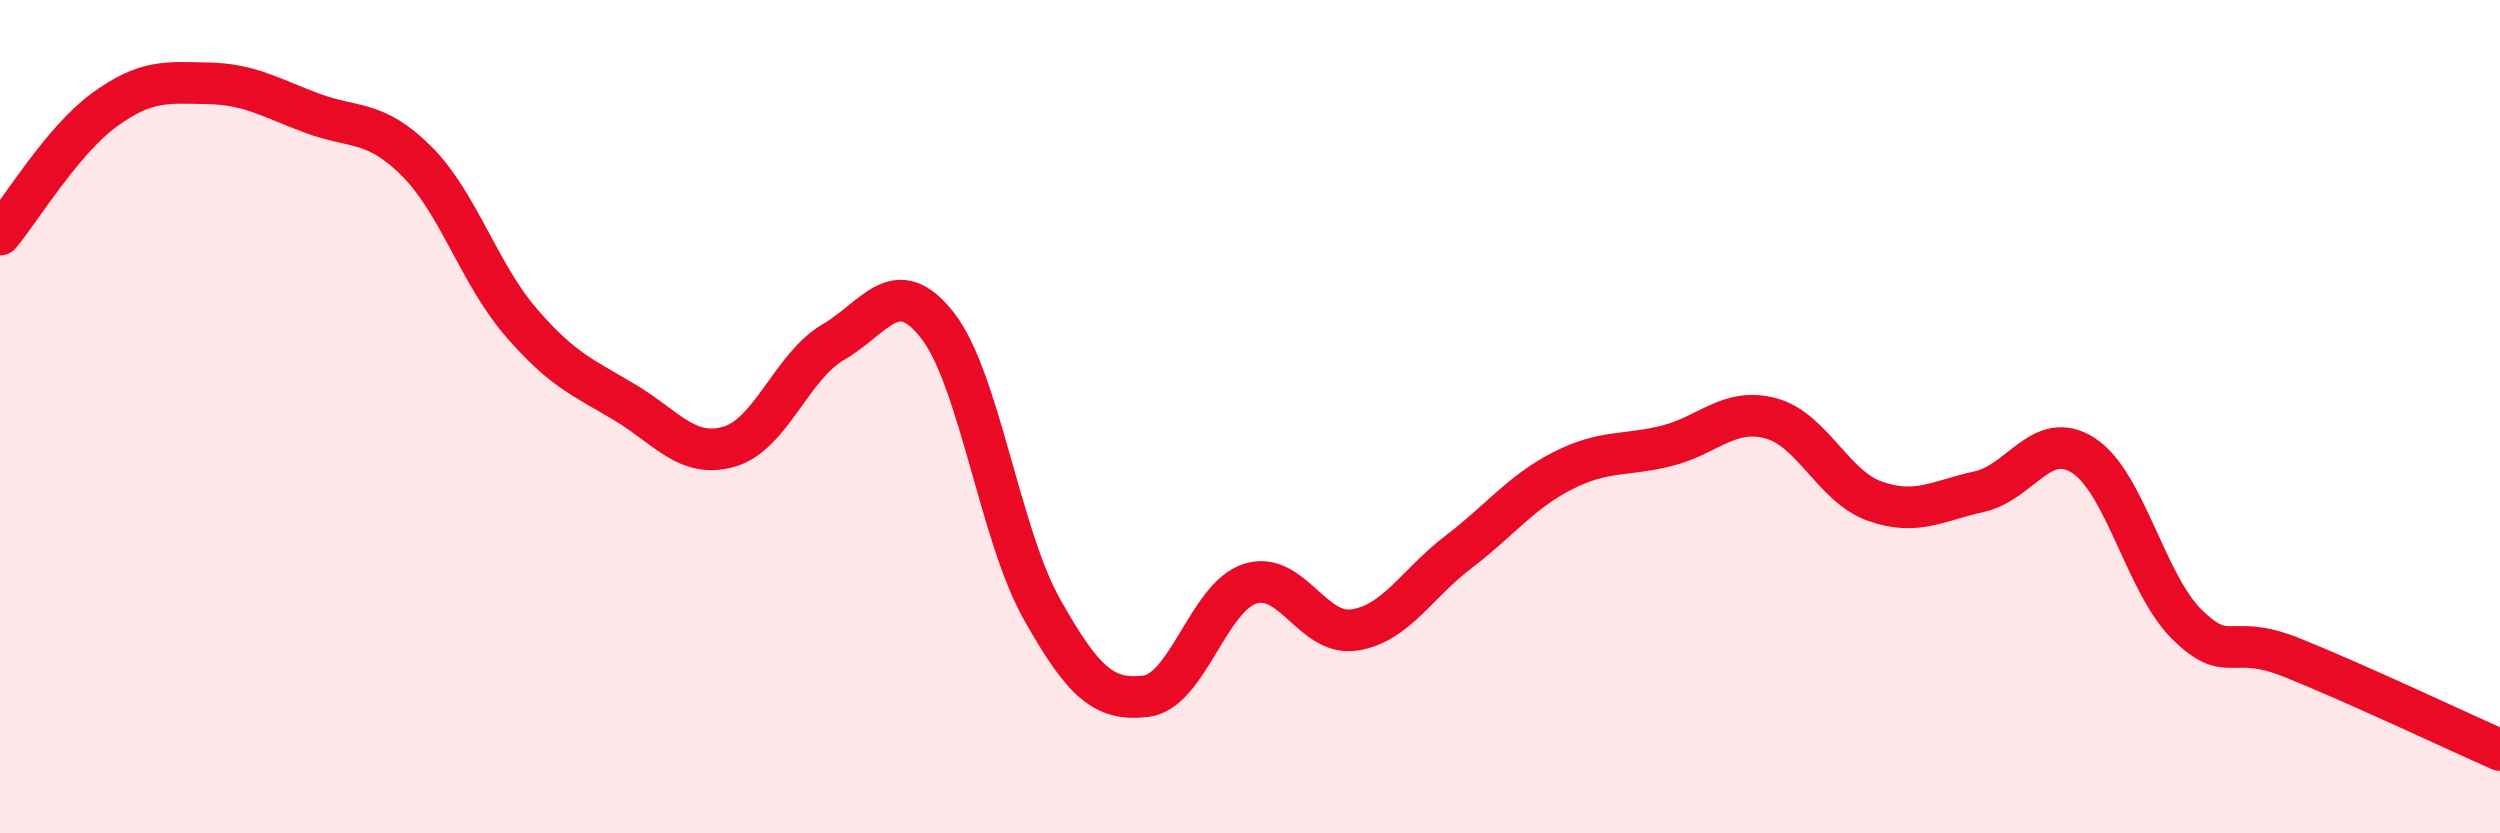
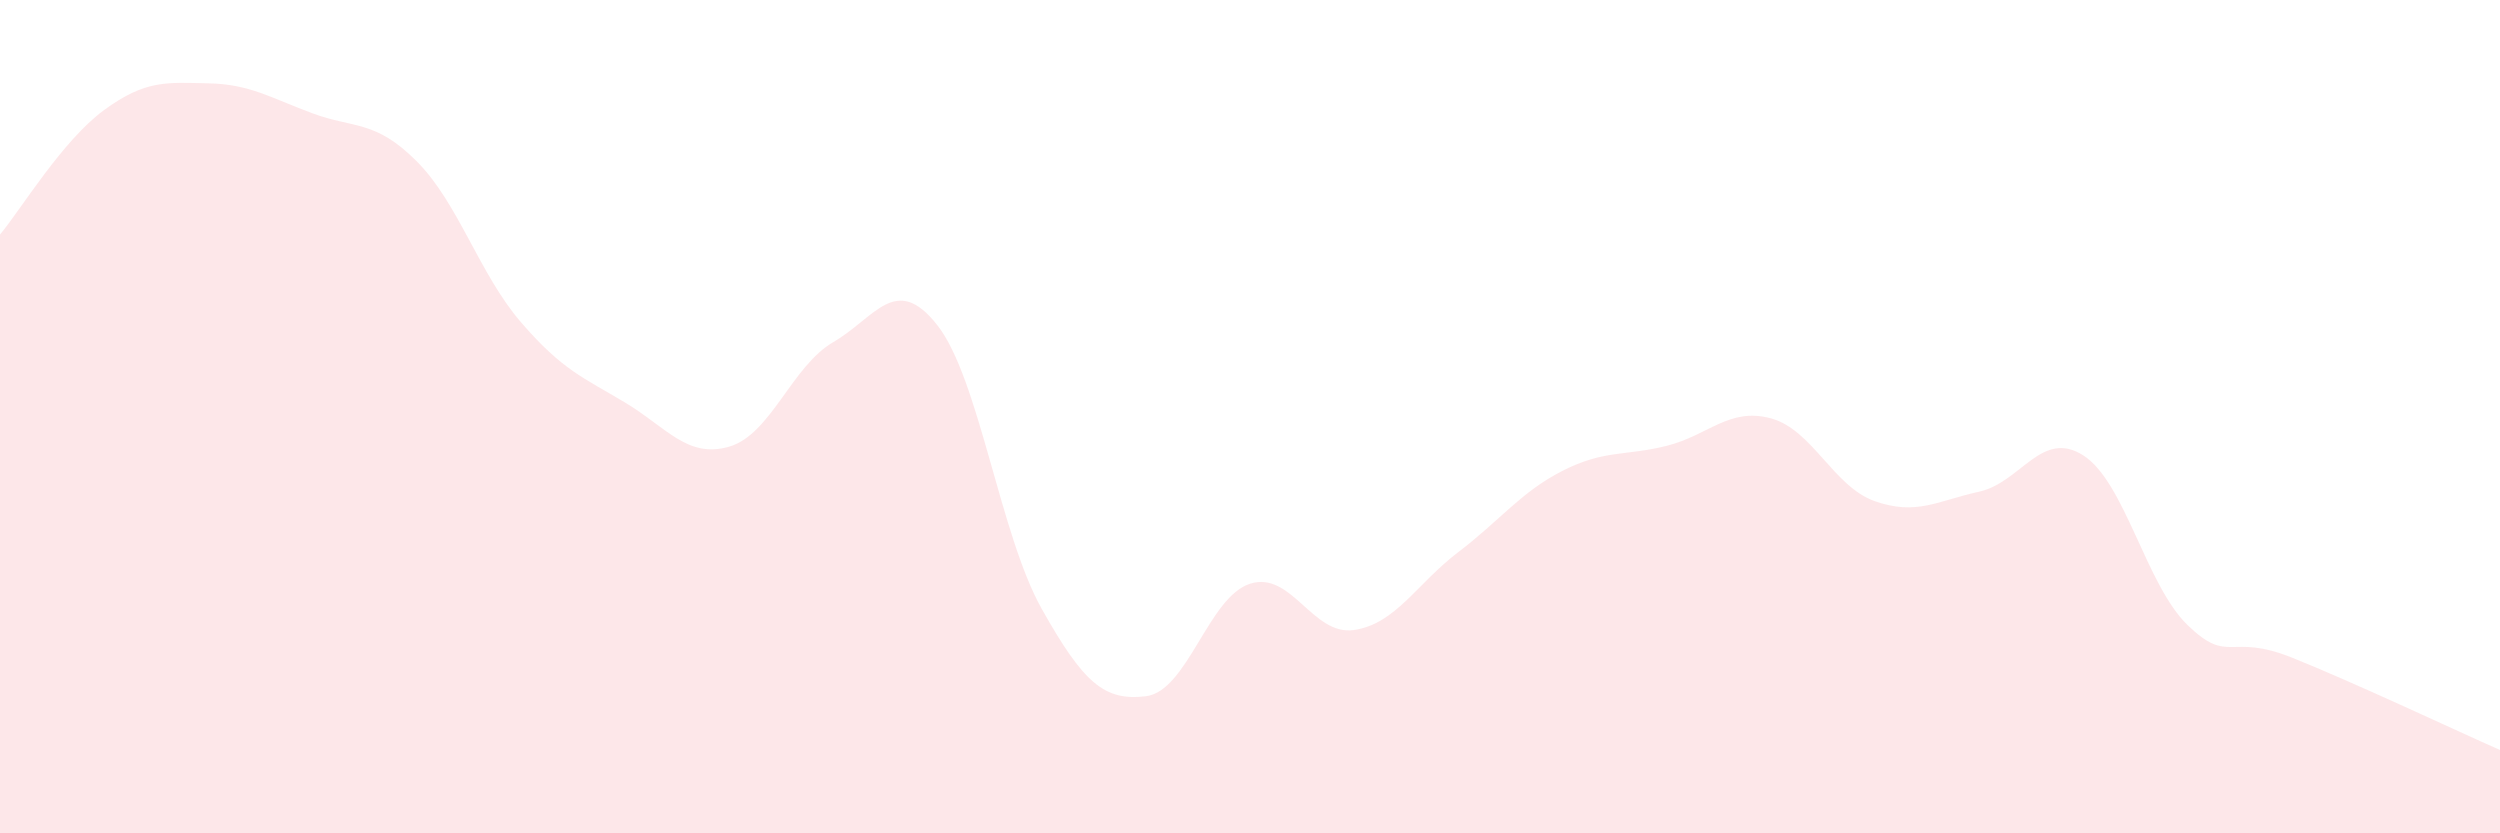
<svg xmlns="http://www.w3.org/2000/svg" width="60" height="20" viewBox="0 0 60 20">
  <path d="M 0,5.63 C 0.5,5.03 1.5,3.37 2.5,2.64 C 3.5,1.91 4,1.98 5,2 C 6,2.02 6.5,2.35 7.5,2.72 C 8.5,3.09 9,2.87 10,3.87 C 11,4.87 11.5,6.57 12.5,7.73 C 13.5,8.89 14,9.06 15,9.66 C 16,10.26 16.5,11.01 17.5,10.72 C 18.5,10.43 19,8.79 20,8.21 C 21,7.63 21.5,6.53 22.5,7.81 C 23.5,9.09 24,12.83 25,14.61 C 26,16.39 26.5,16.83 27.5,16.71 C 28.5,16.59 29,14.33 30,14.01 C 31,13.69 31.5,15.27 32.5,15.12 C 33.5,14.97 34,14.01 35,13.25 C 36,12.49 36.5,11.81 37.5,11.3 C 38.5,10.79 39,10.95 40,10.7 C 41,10.45 41.5,9.77 42.5,10.04 C 43.5,10.31 44,11.68 45,12.03 C 46,12.38 46.5,12.02 47.5,11.8 C 48.5,11.58 49,10.29 50,10.93 C 51,11.57 51.5,14.03 52.5,15 C 53.5,15.97 53.5,15.18 55,15.78 C 56.5,16.38 59,17.56 60,18L60 20L0 20Z" fill="#EB0A25" opacity="0.1" stroke-linecap="round" stroke-linejoin="round" />
-   <path d="M 0,5.63 C 0.5,5.03 1.5,3.37 2.5,2.64 C 3.5,1.91 4,1.98 5,2 C 6,2.02 6.5,2.35 7.5,2.72 C 8.5,3.09 9,2.87 10,3.87 C 11,4.87 11.5,6.57 12.5,7.73 C 13.5,8.89 14,9.06 15,9.66 C 16,10.26 16.5,11.01 17.5,10.72 C 18.5,10.43 19,8.79 20,8.21 C 21,7.63 21.5,6.53 22.5,7.81 C 23.5,9.09 24,12.83 25,14.61 C 26,16.39 26.5,16.83 27.5,16.71 C 28.5,16.59 29,14.33 30,14.01 C 31,13.69 31.5,15.27 32.5,15.12 C 33.5,14.97 34,14.01 35,13.25 C 36,12.49 36.5,11.81 37.5,11.3 C 38.5,10.79 39,10.95 40,10.7 C 41,10.45 41.5,9.77 42.5,10.04 C 43.5,10.31 44,11.68 45,12.03 C 46,12.38 46.5,12.02 47.5,11.8 C 48.5,11.58 49,10.29 50,10.93 C 51,11.57 51.5,14.03 52.5,15 C 53.5,15.97 53.5,15.18 55,15.78 C 56.5,16.38 59,17.56 60,18" stroke="#EB0A25" stroke-width="1" fill="none" stroke-linecap="round" stroke-linejoin="round" />
</svg>